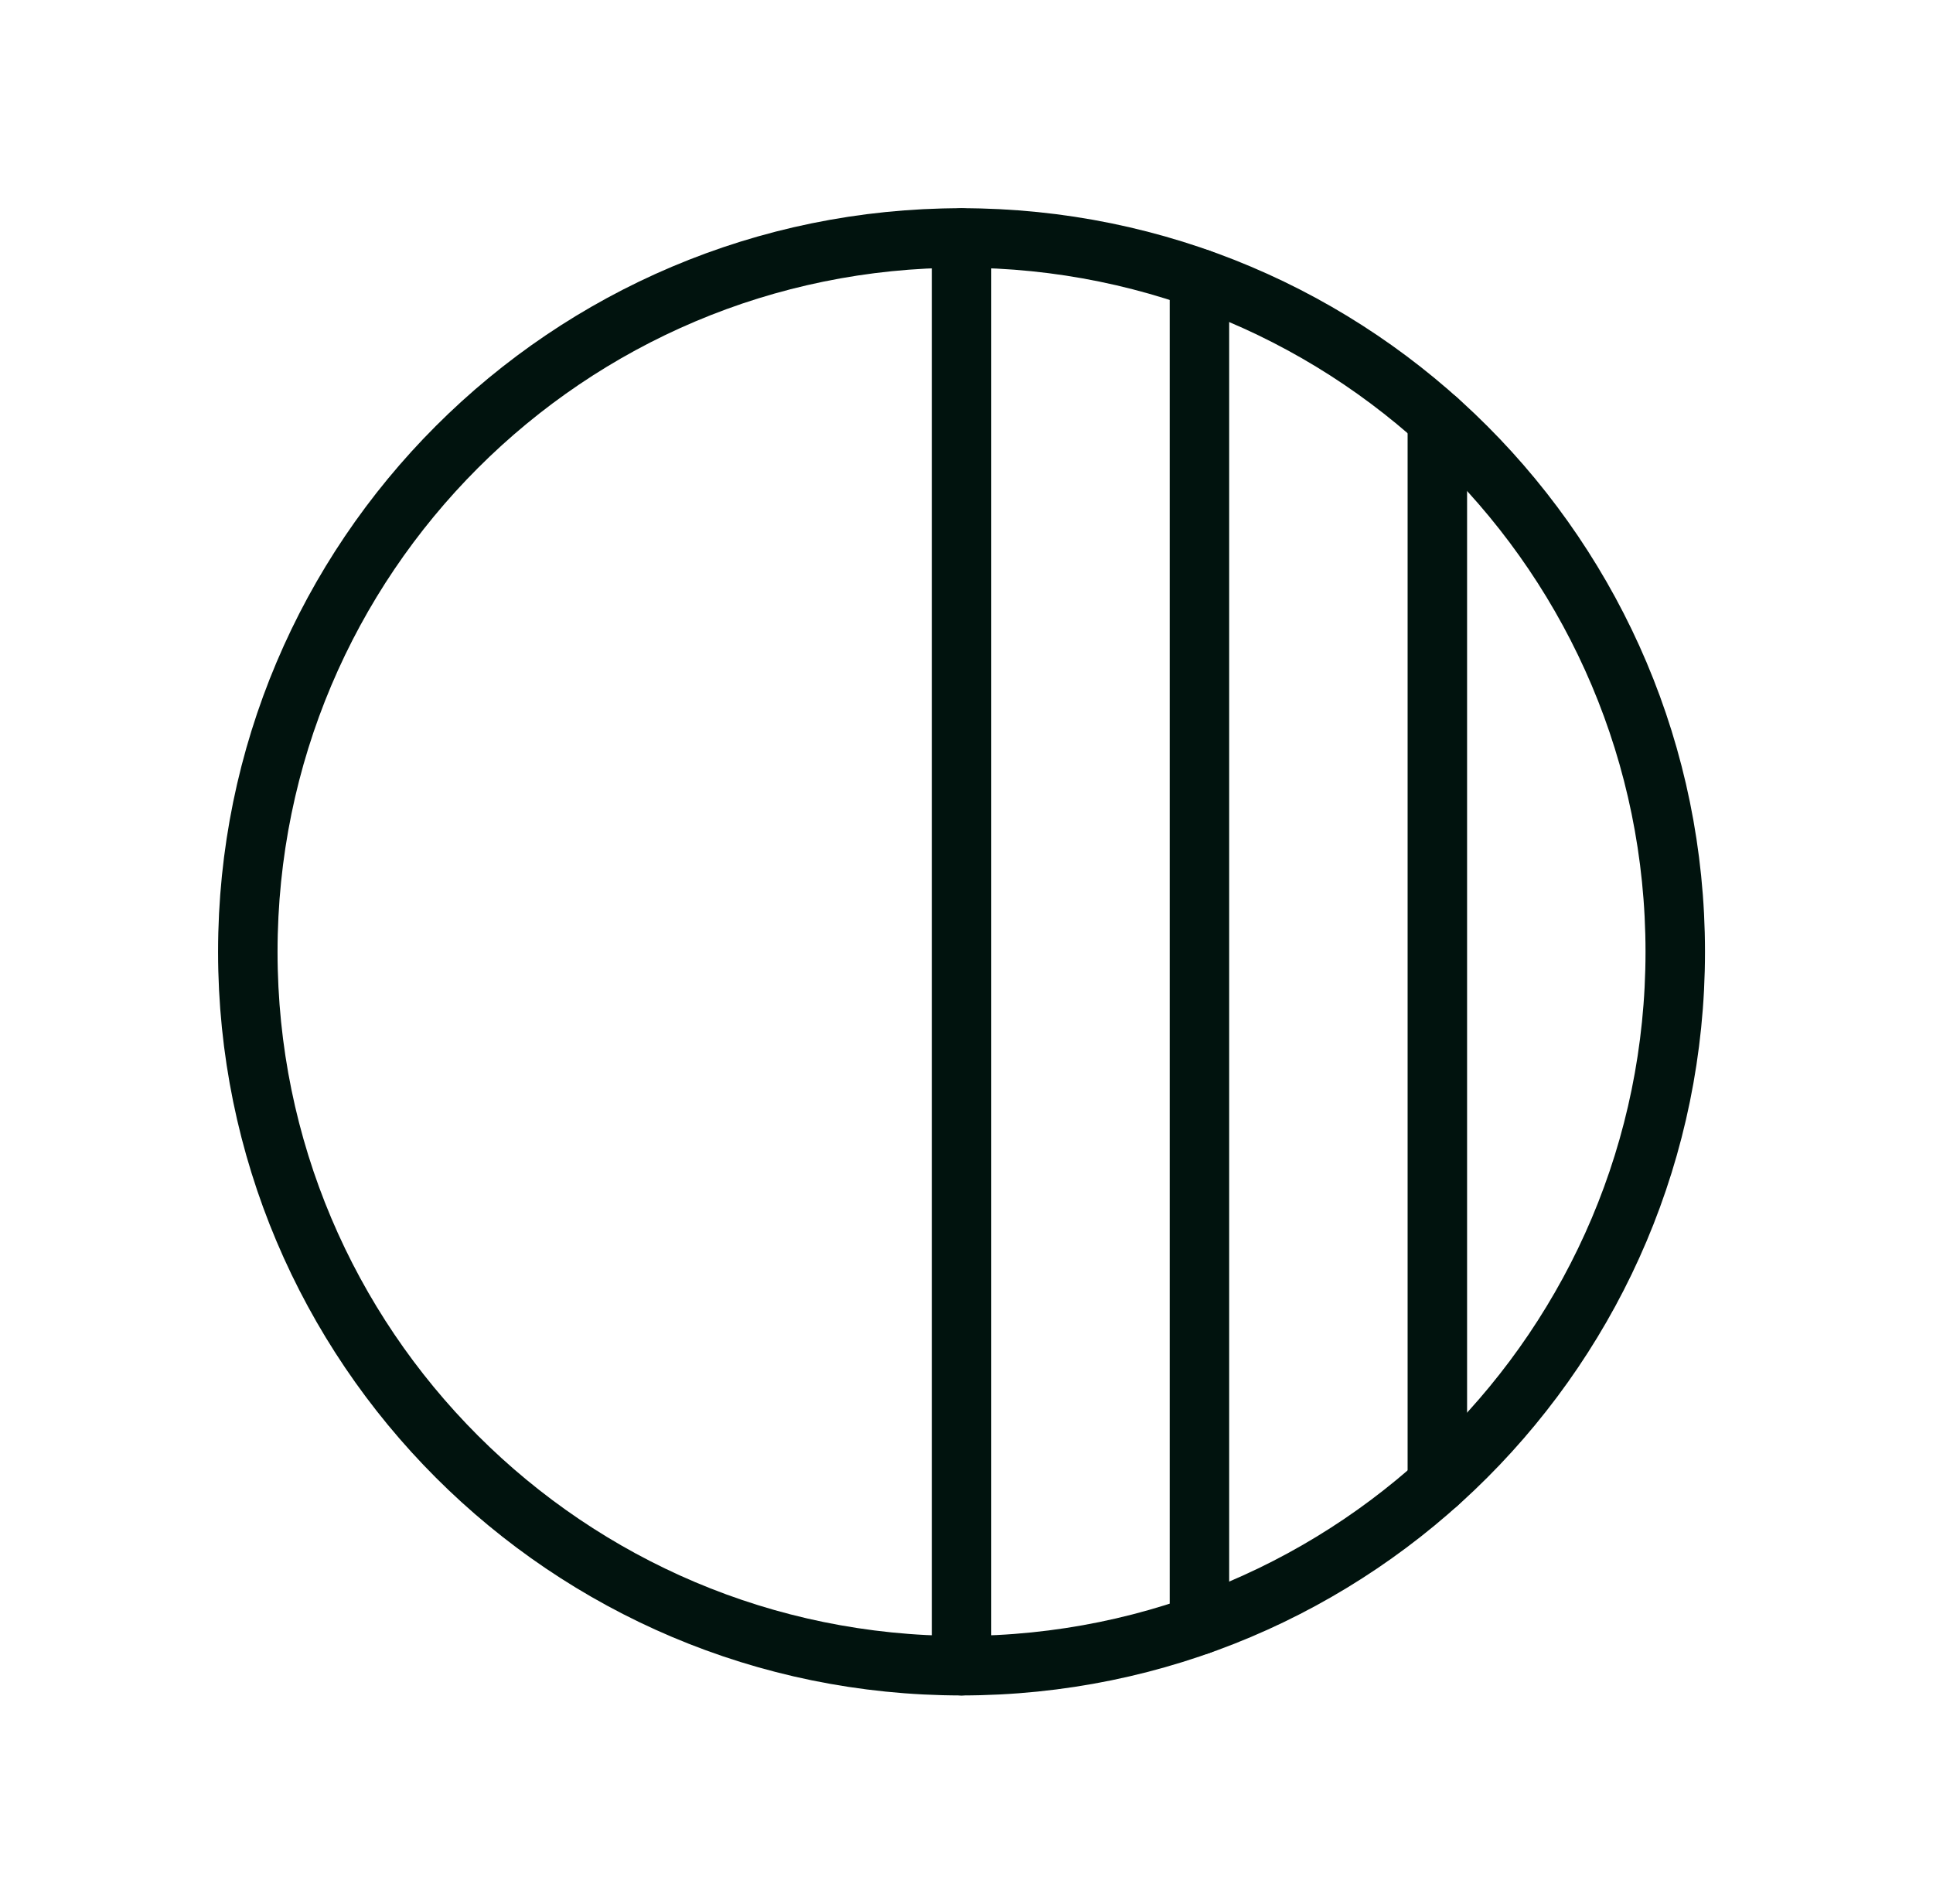
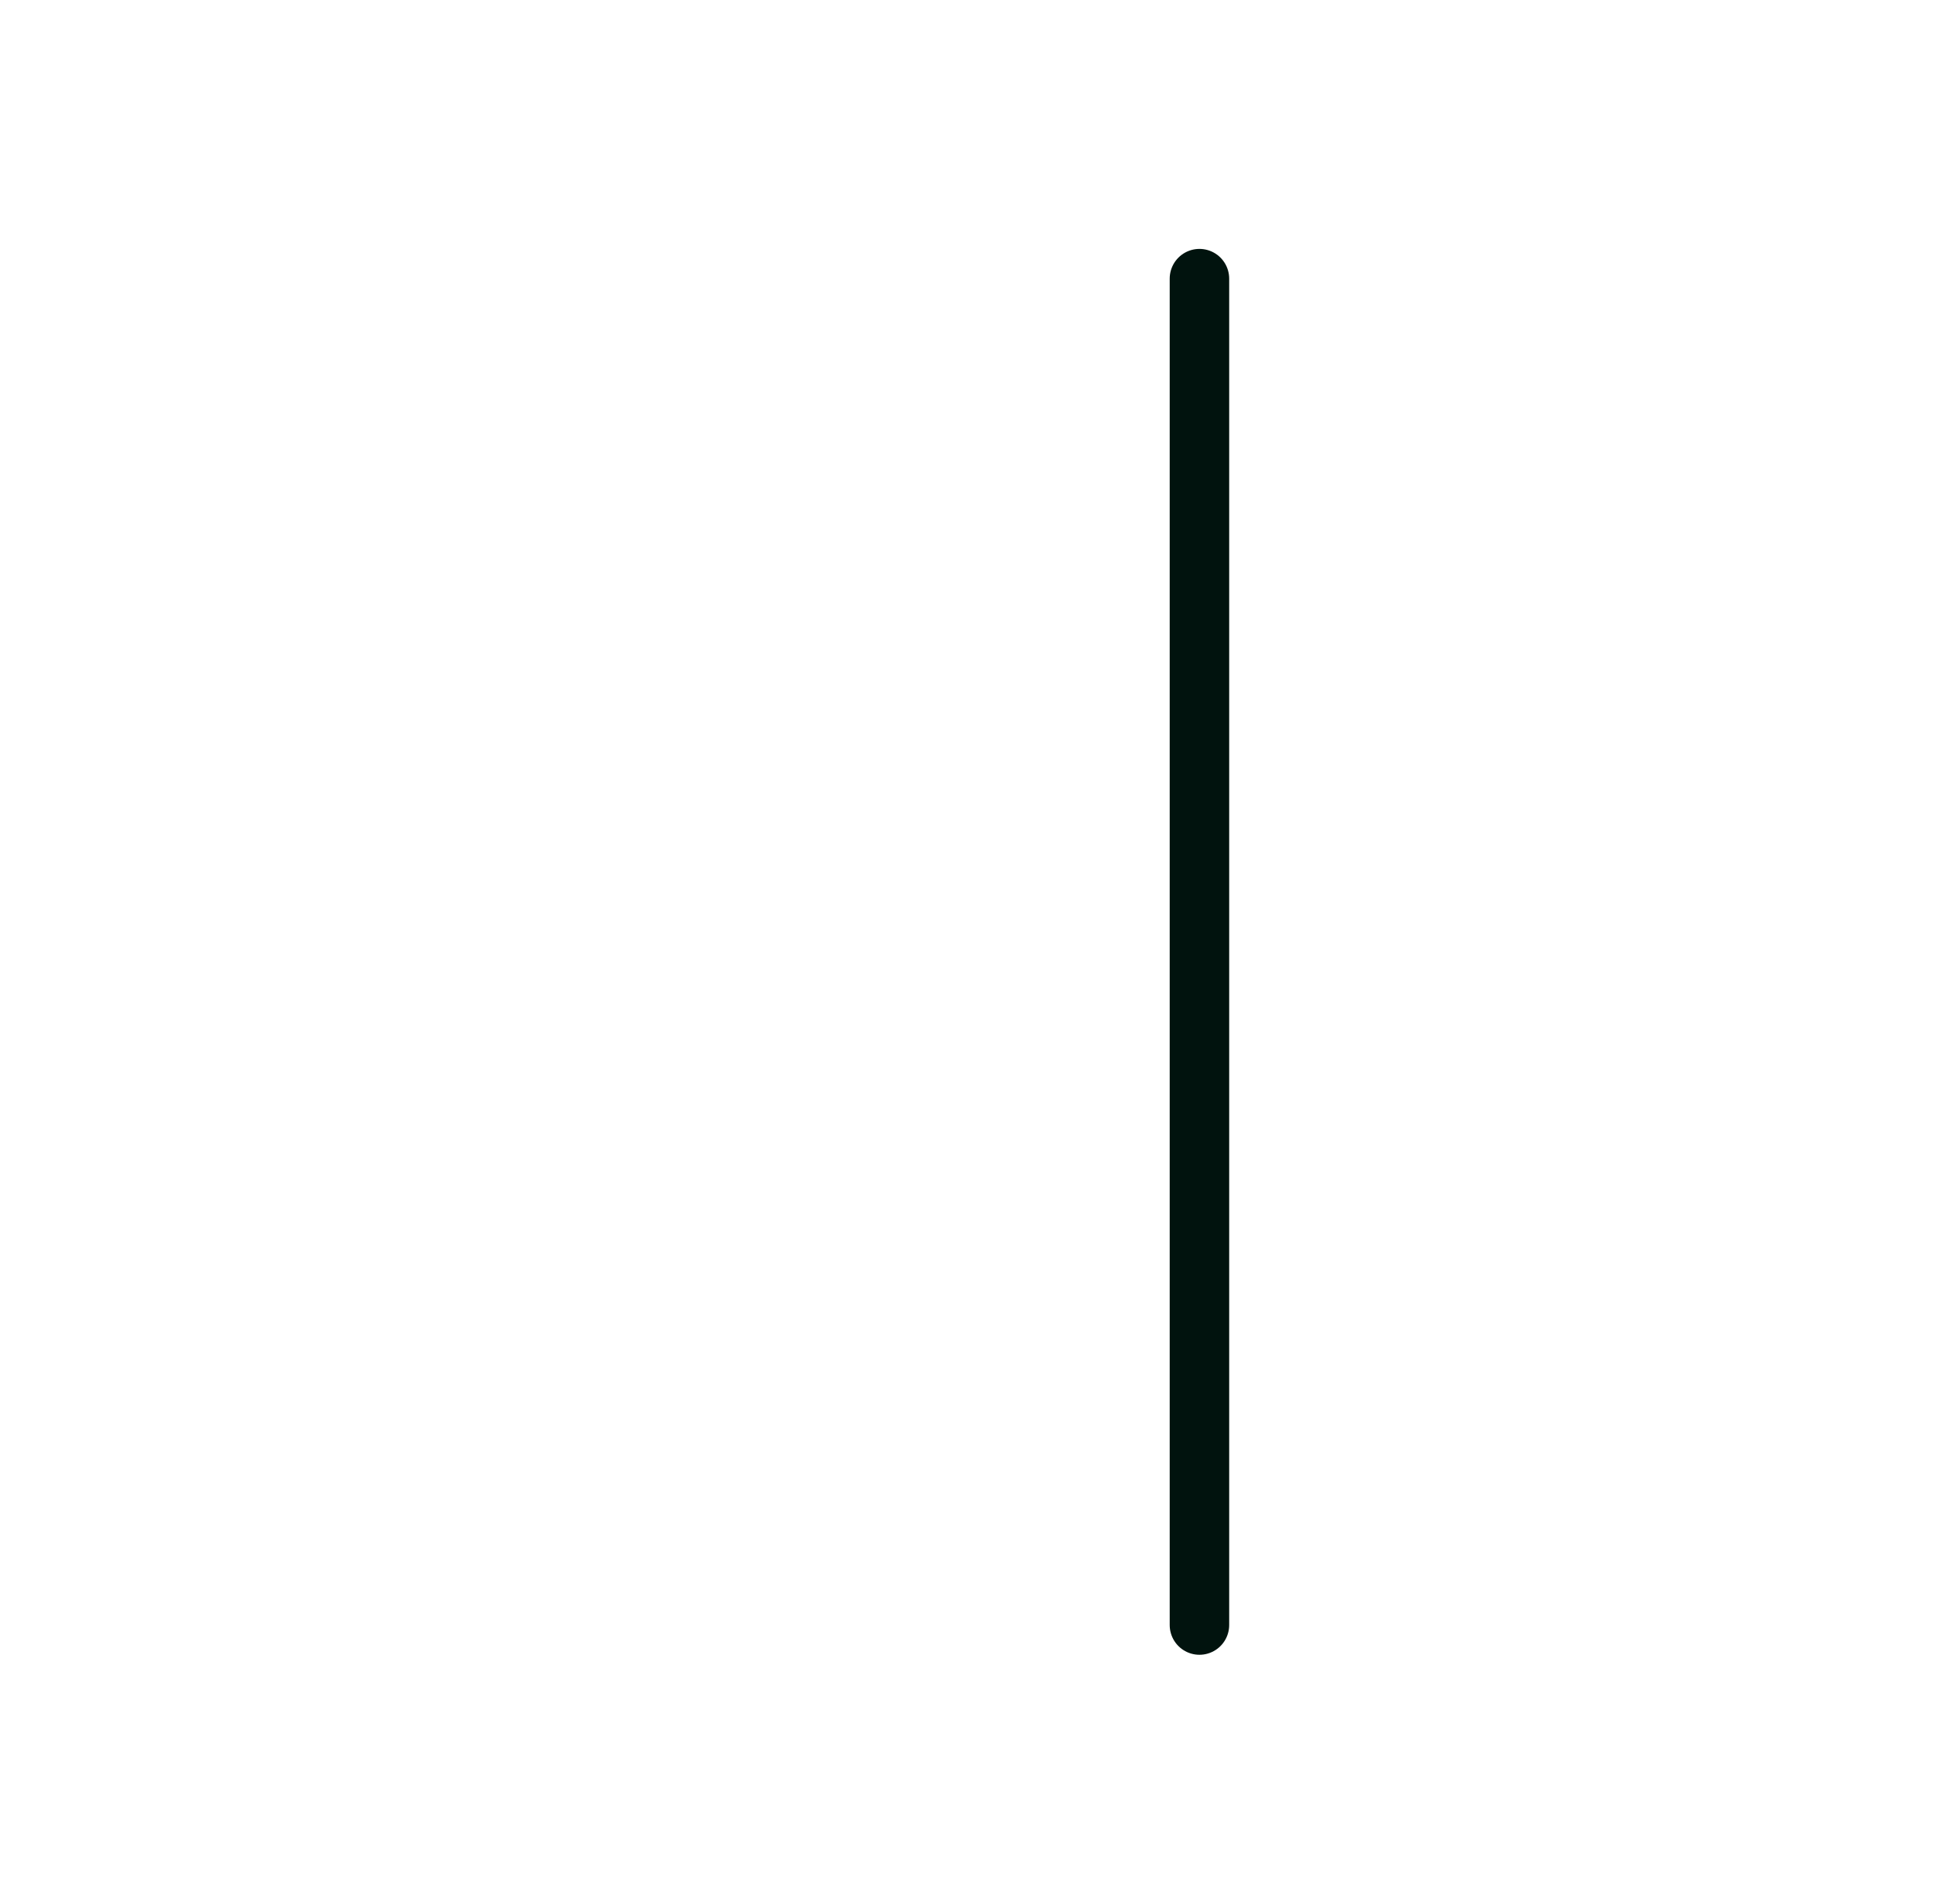
<svg xmlns="http://www.w3.org/2000/svg" width="65" height="64" viewBox="0 0 65 64" fill="none">
-   <path d="M32.333 56C45.588 56 56.333 45.255 56.333 32C56.333 18.745 45.588 8 32.333 8C19.078 8 8.333 18.745 8.333 32C8.333 45.255 19.078 56 32.333 56Z" stroke="#01130E" stroke-width="2" stroke-linecap="round" stroke-linejoin="round" />
-   <path d="M32.333 8V56" stroke="#01130E" stroke-width="2" stroke-linecap="round" stroke-linejoin="round" />
-   <path d="M48.333 14.112V49.887" stroke="#01130E" stroke-width="2" stroke-linecap="round" stroke-linejoin="round" />
  <path d="M40.333 9.368V54.633" stroke="#01130E" stroke-width="2" stroke-linecap="round" stroke-linejoin="round" />
</svg>